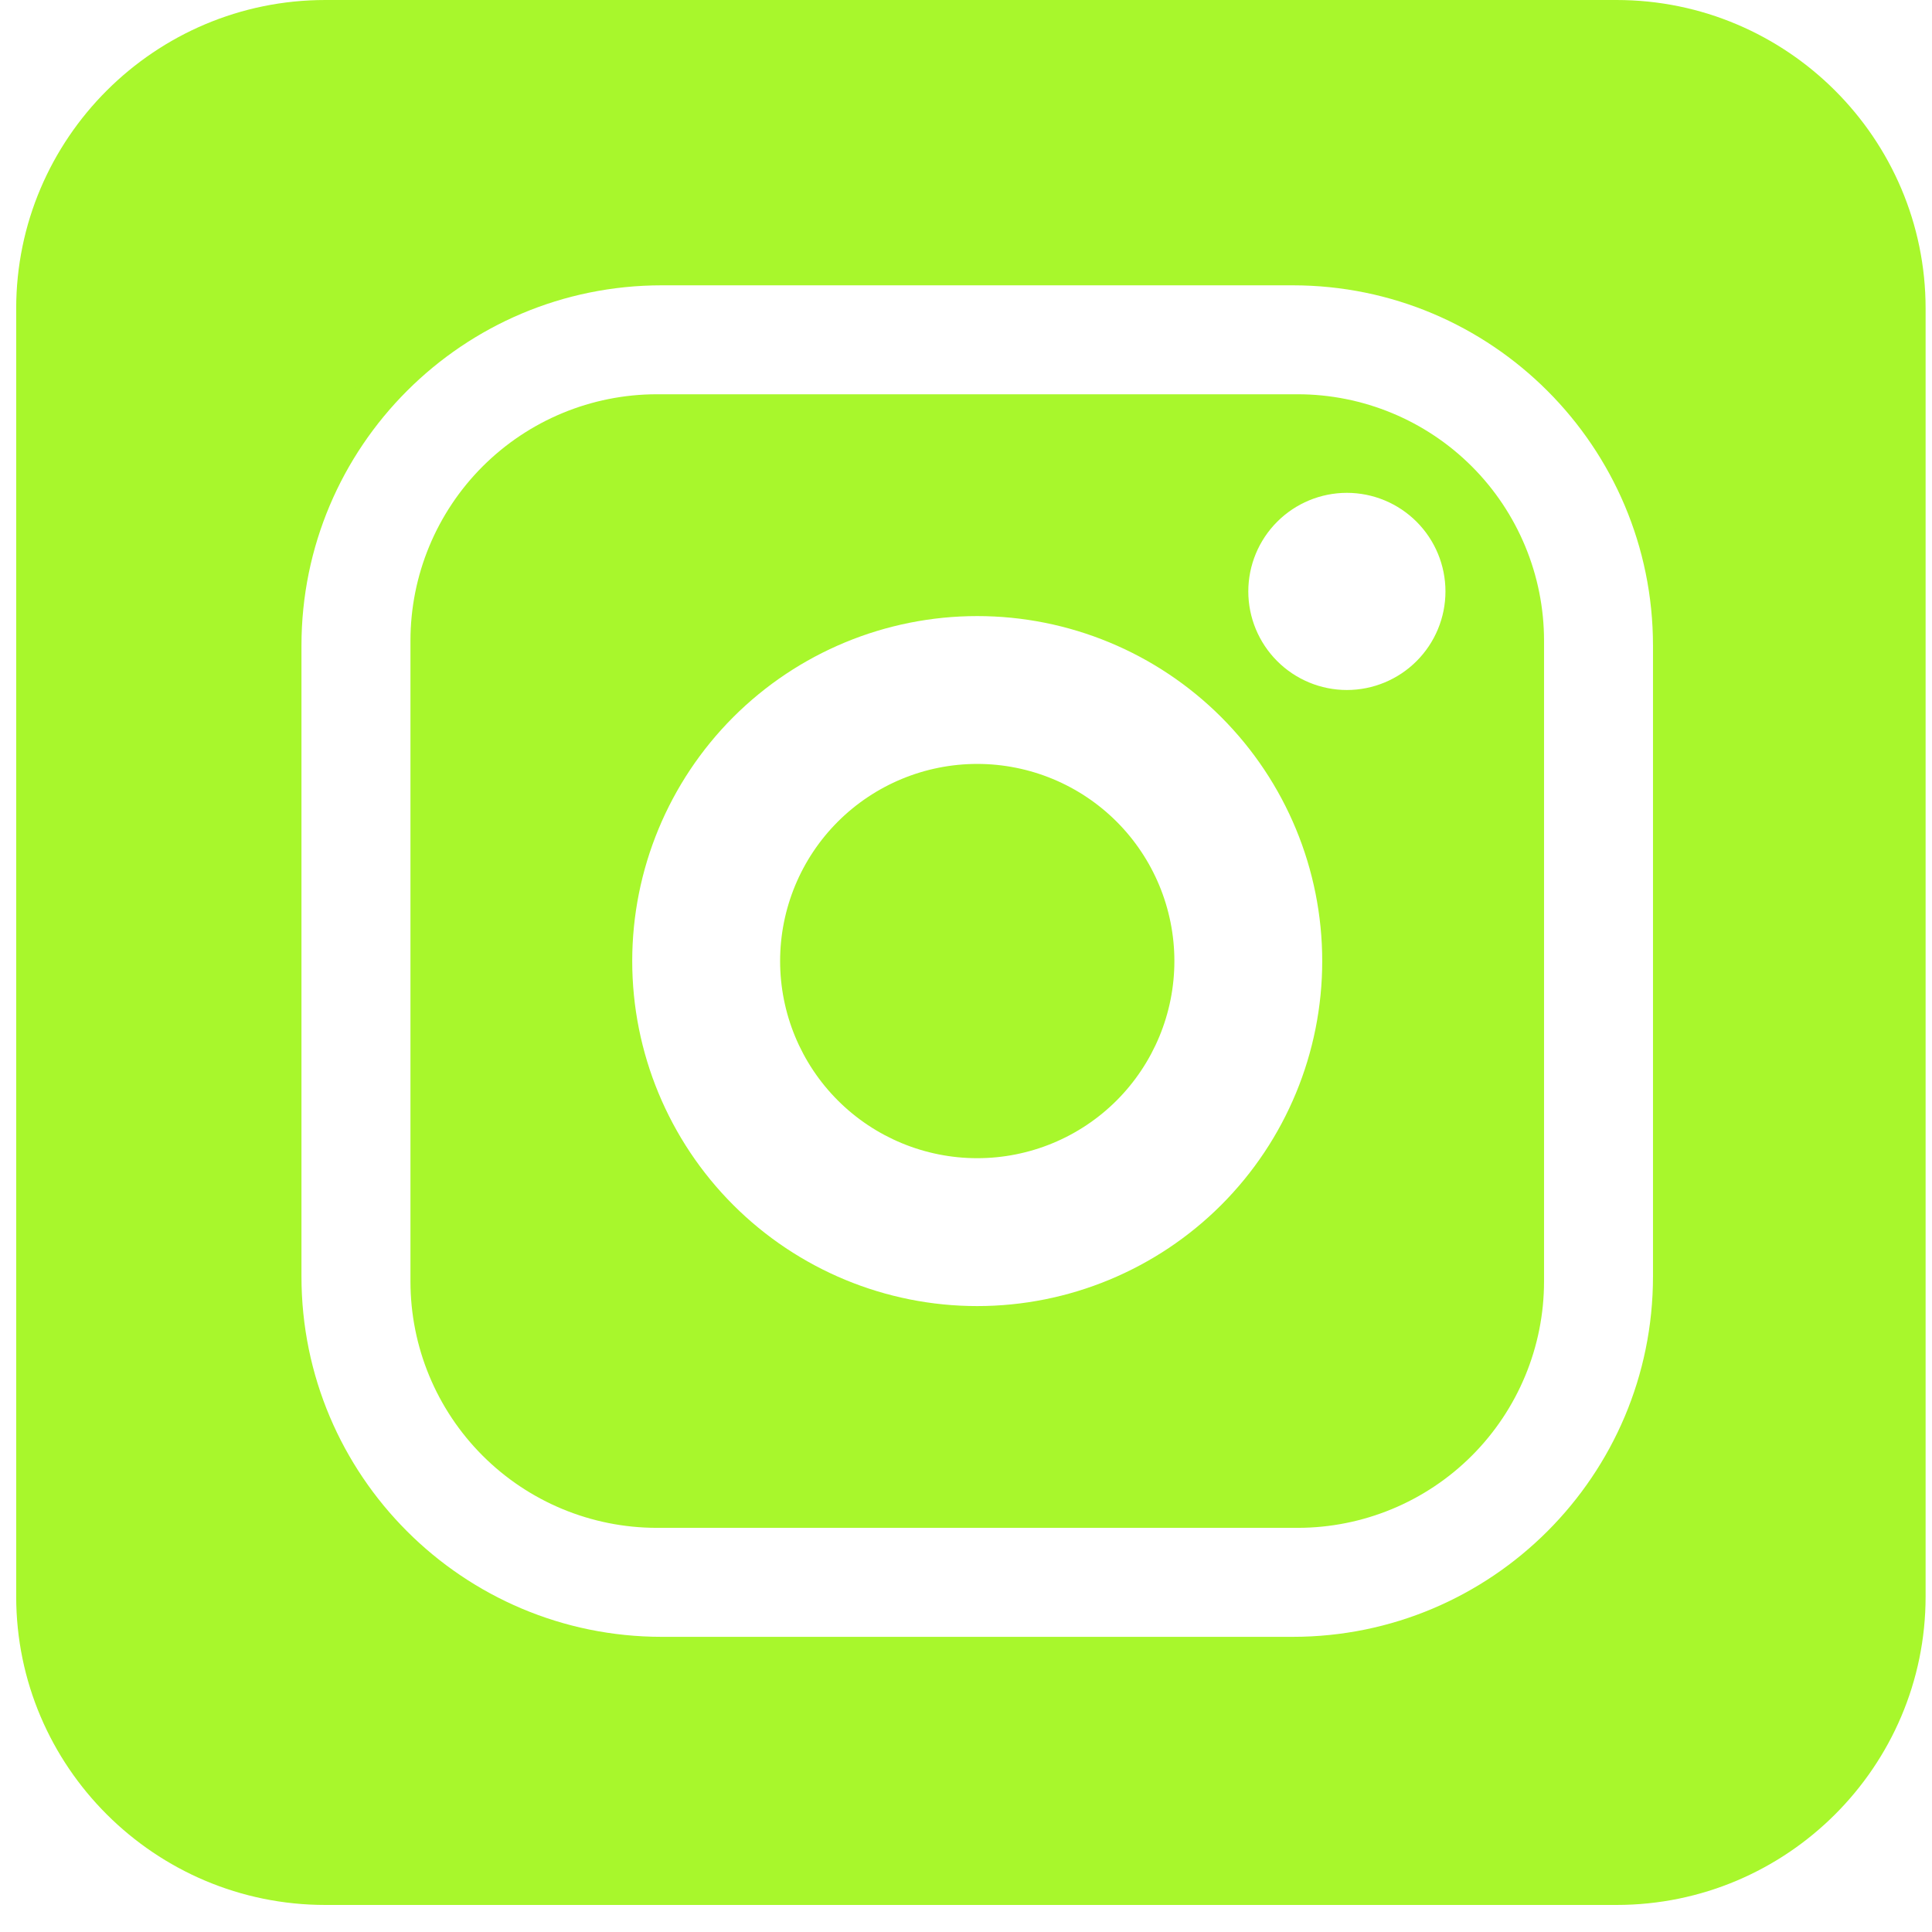
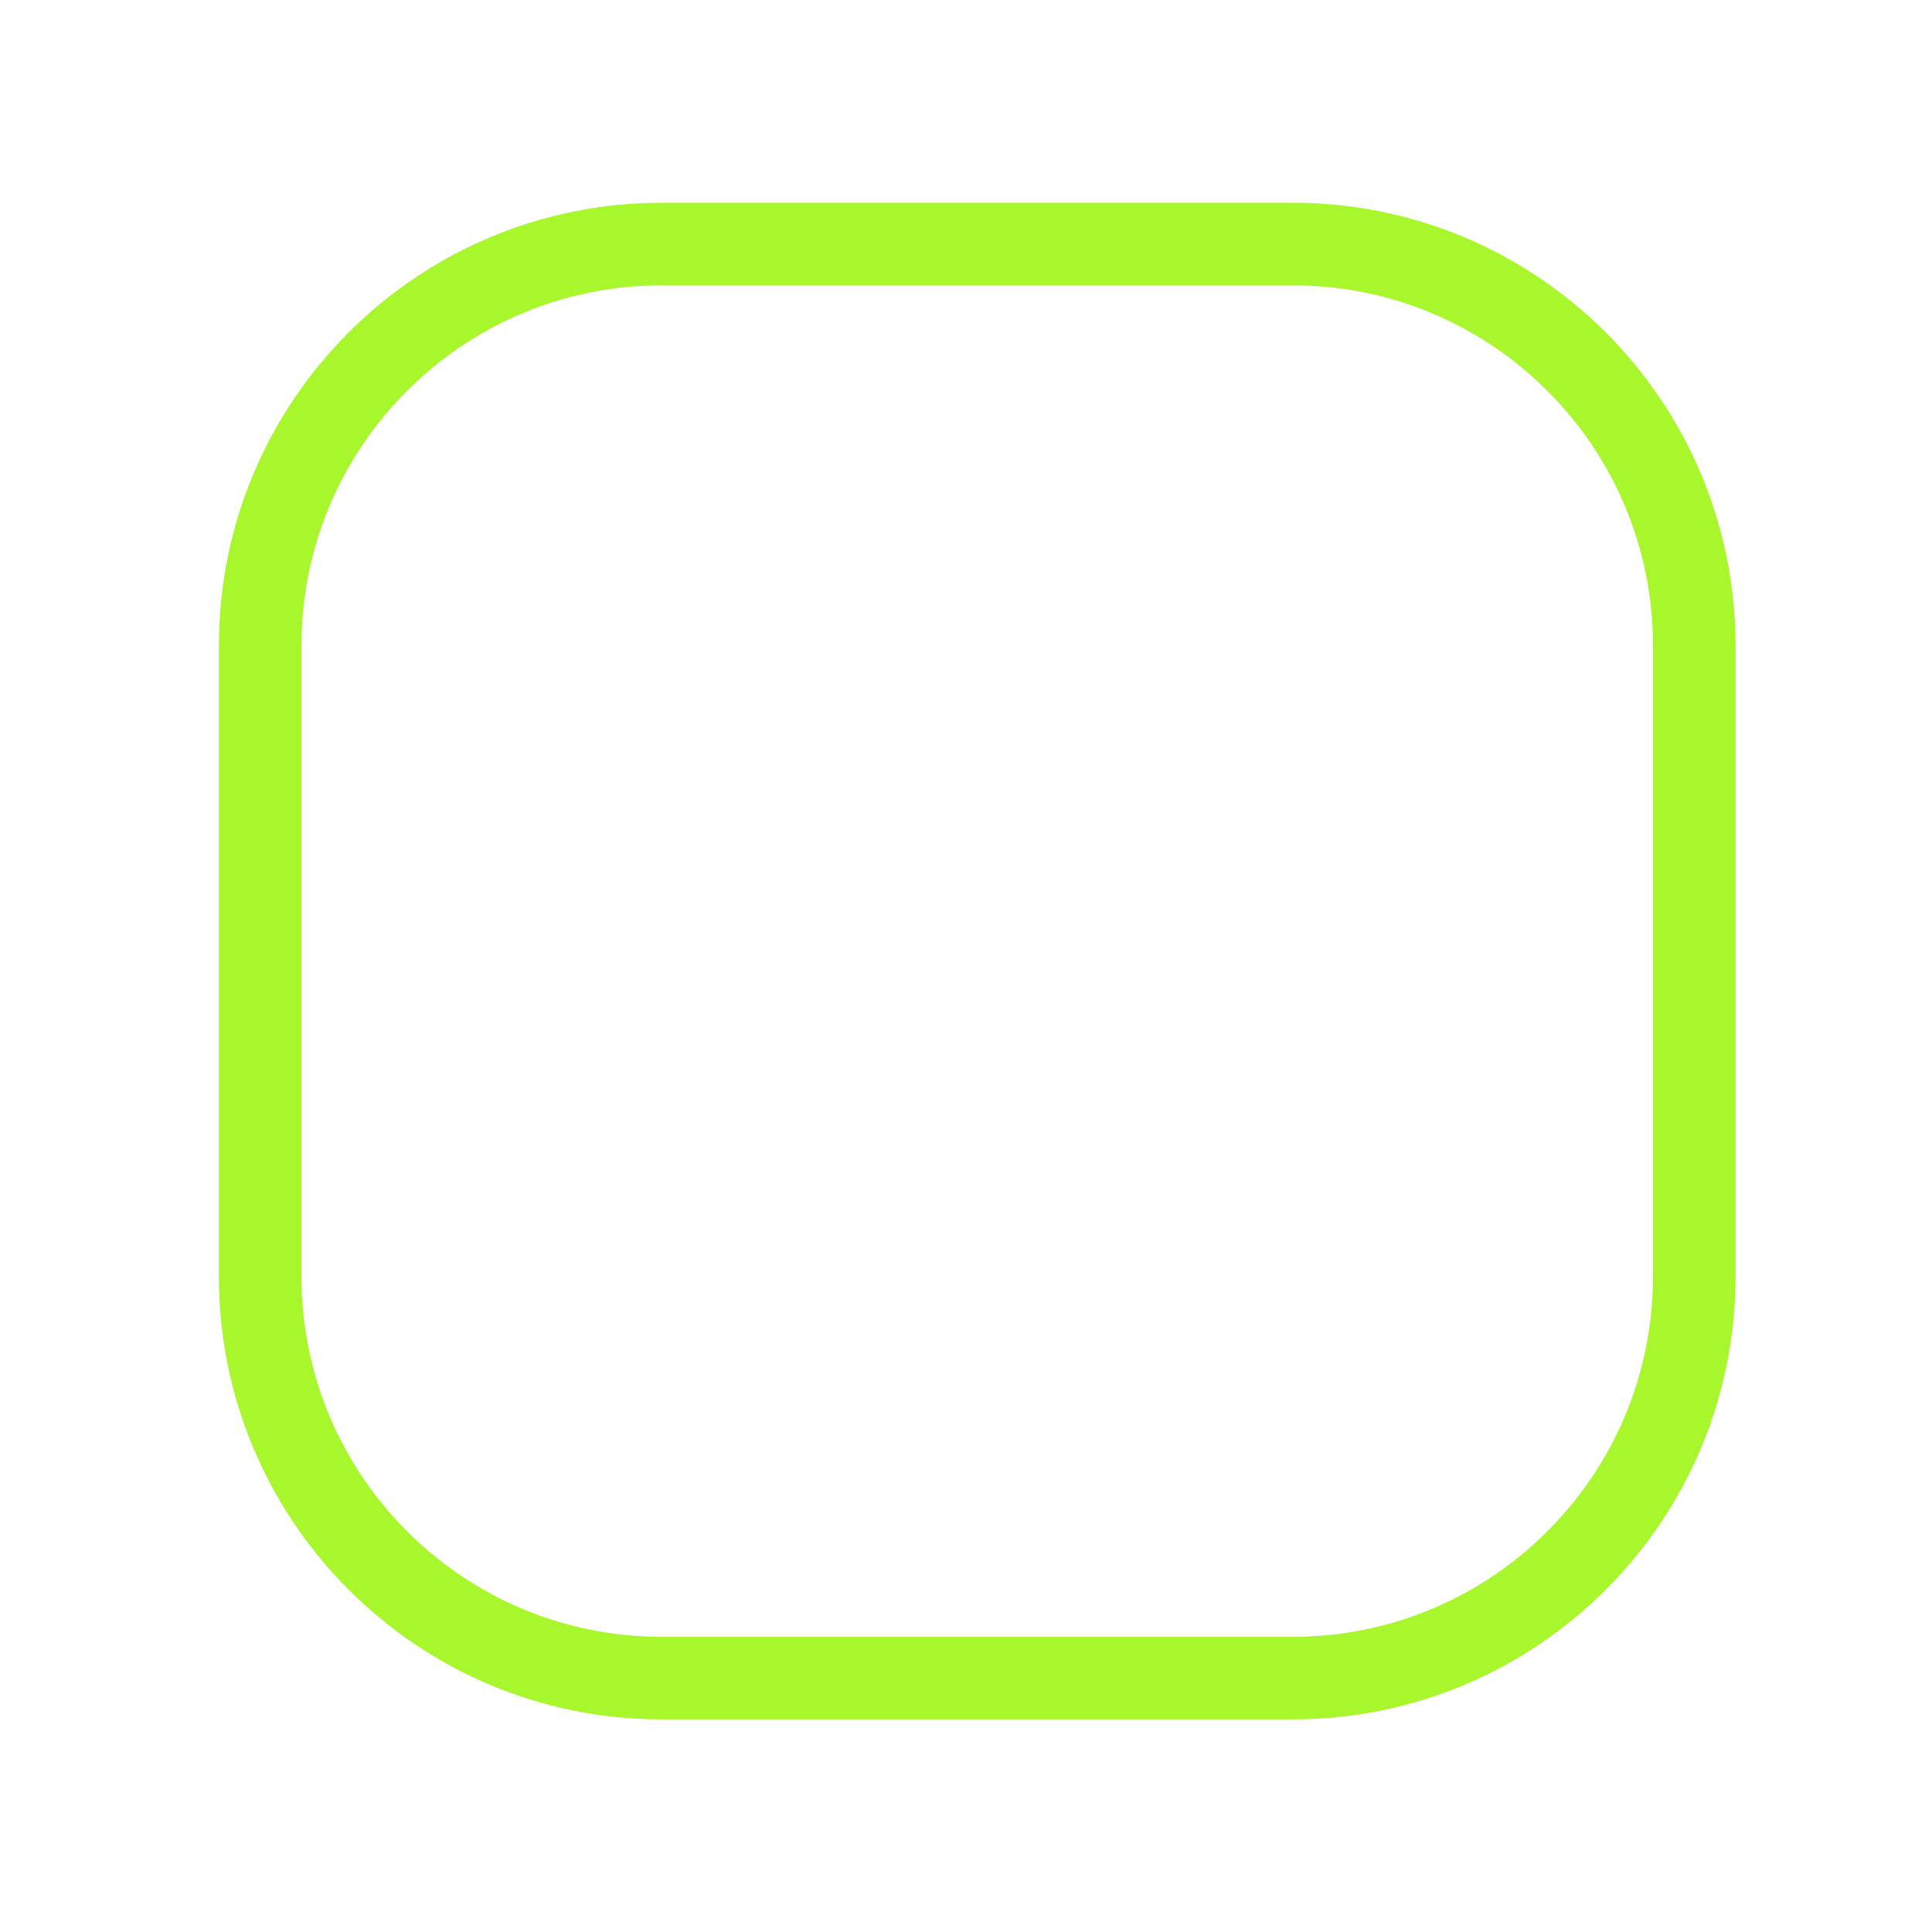
<svg xmlns="http://www.w3.org/2000/svg" width="42" height="42" viewBox="0 0 42 42" fill="none">
  <g clip-path="url(#clip0_174_296)">
    <path d="M28.1 5.305H14.389C9.566 5.305 5.656 9.214 5.656 14.037V27.748C5.656 32.571 9.566 36.481 14.389 36.481H28.1C32.922 36.481 36.832 32.571 36.832 27.748V14.037C36.832 9.214 32.922 5.305 28.1 5.305Z" stroke="#A8F72C" stroke-width="1.795" />
-     <path d="M35.141 41.412H7.073C3.367 41.412 0.352 38.403 0.352 34.705V6.707C0.352 3.009 3.367 0 7.073 0H35.141C38.846 0 41.861 3.009 41.861 6.707V34.706C41.861 38.404 38.846 41.412 35.141 41.412ZM14.28 8.571H28.209C29.629 8.571 30.992 9.136 31.997 10.14C33.001 11.145 33.566 12.508 33.566 13.928V27.857C33.566 29.278 33.001 30.64 31.997 31.645C30.992 32.65 29.629 33.214 28.209 33.214H14.28C12.859 33.214 11.497 32.65 10.492 31.645C9.487 30.64 8.923 29.278 8.923 27.857V13.928C8.923 12.508 9.487 11.145 10.492 10.14C11.497 9.136 12.859 8.571 14.28 8.571ZM14.28 5.357C12.007 5.357 9.827 6.26 8.219 7.868C6.612 9.475 5.709 11.655 5.709 13.928V27.857C5.709 30.13 6.612 32.31 8.219 33.918C9.827 35.525 12.007 36.428 14.28 36.428H28.209C29.334 36.428 30.449 36.207 31.489 35.776C32.529 35.345 33.474 34.714 34.27 33.918C35.065 33.122 35.697 32.177 36.127 31.137C36.558 30.097 36.78 28.983 36.78 27.857V13.928C36.78 11.655 35.877 9.475 34.27 7.868C32.662 6.26 30.482 5.357 28.209 5.357H14.28ZM21.244 28.393C23.233 28.393 25.141 27.602 26.548 26.196C27.954 24.79 28.744 22.882 28.744 20.893C28.744 18.904 27.954 16.996 26.548 15.589C25.141 14.183 23.233 13.393 21.244 13.393C19.255 13.393 17.348 14.183 15.941 15.589C14.535 16.996 13.744 18.904 13.744 20.893C13.744 22.882 14.535 24.79 15.941 26.196C17.348 27.602 19.255 28.393 21.244 28.393ZM21.244 25.178C20.108 25.178 19.018 24.727 18.214 23.923C17.41 23.119 16.959 22.029 16.959 20.893C16.959 19.756 17.41 18.666 18.214 17.862C19.018 17.059 20.108 16.607 21.244 16.607C22.381 16.607 23.471 17.059 24.275 17.862C25.078 18.666 25.53 19.756 25.53 20.893C25.53 22.029 25.078 23.119 24.275 23.923C23.471 24.727 22.381 25.178 21.244 25.178ZM29.28 15C29.848 15 30.393 14.774 30.795 14.372C31.197 13.97 31.423 13.425 31.423 12.857C31.423 12.289 31.197 11.744 30.795 11.342C30.393 10.94 29.848 10.714 29.28 10.714C28.712 10.714 28.167 10.94 27.765 11.342C27.363 11.744 27.137 12.289 27.137 12.857C27.137 13.425 27.363 13.97 27.765 14.372C28.167 14.774 28.712 15 29.28 15Z" fill="#A8F72C" />
  </g>
  <defs>
    <clipPath id="clip0_174_296">
      <rect width="41.541" height="41.459" fill="white" transform="translate(0.352)" />
    </clipPath>
  </defs>
</svg>